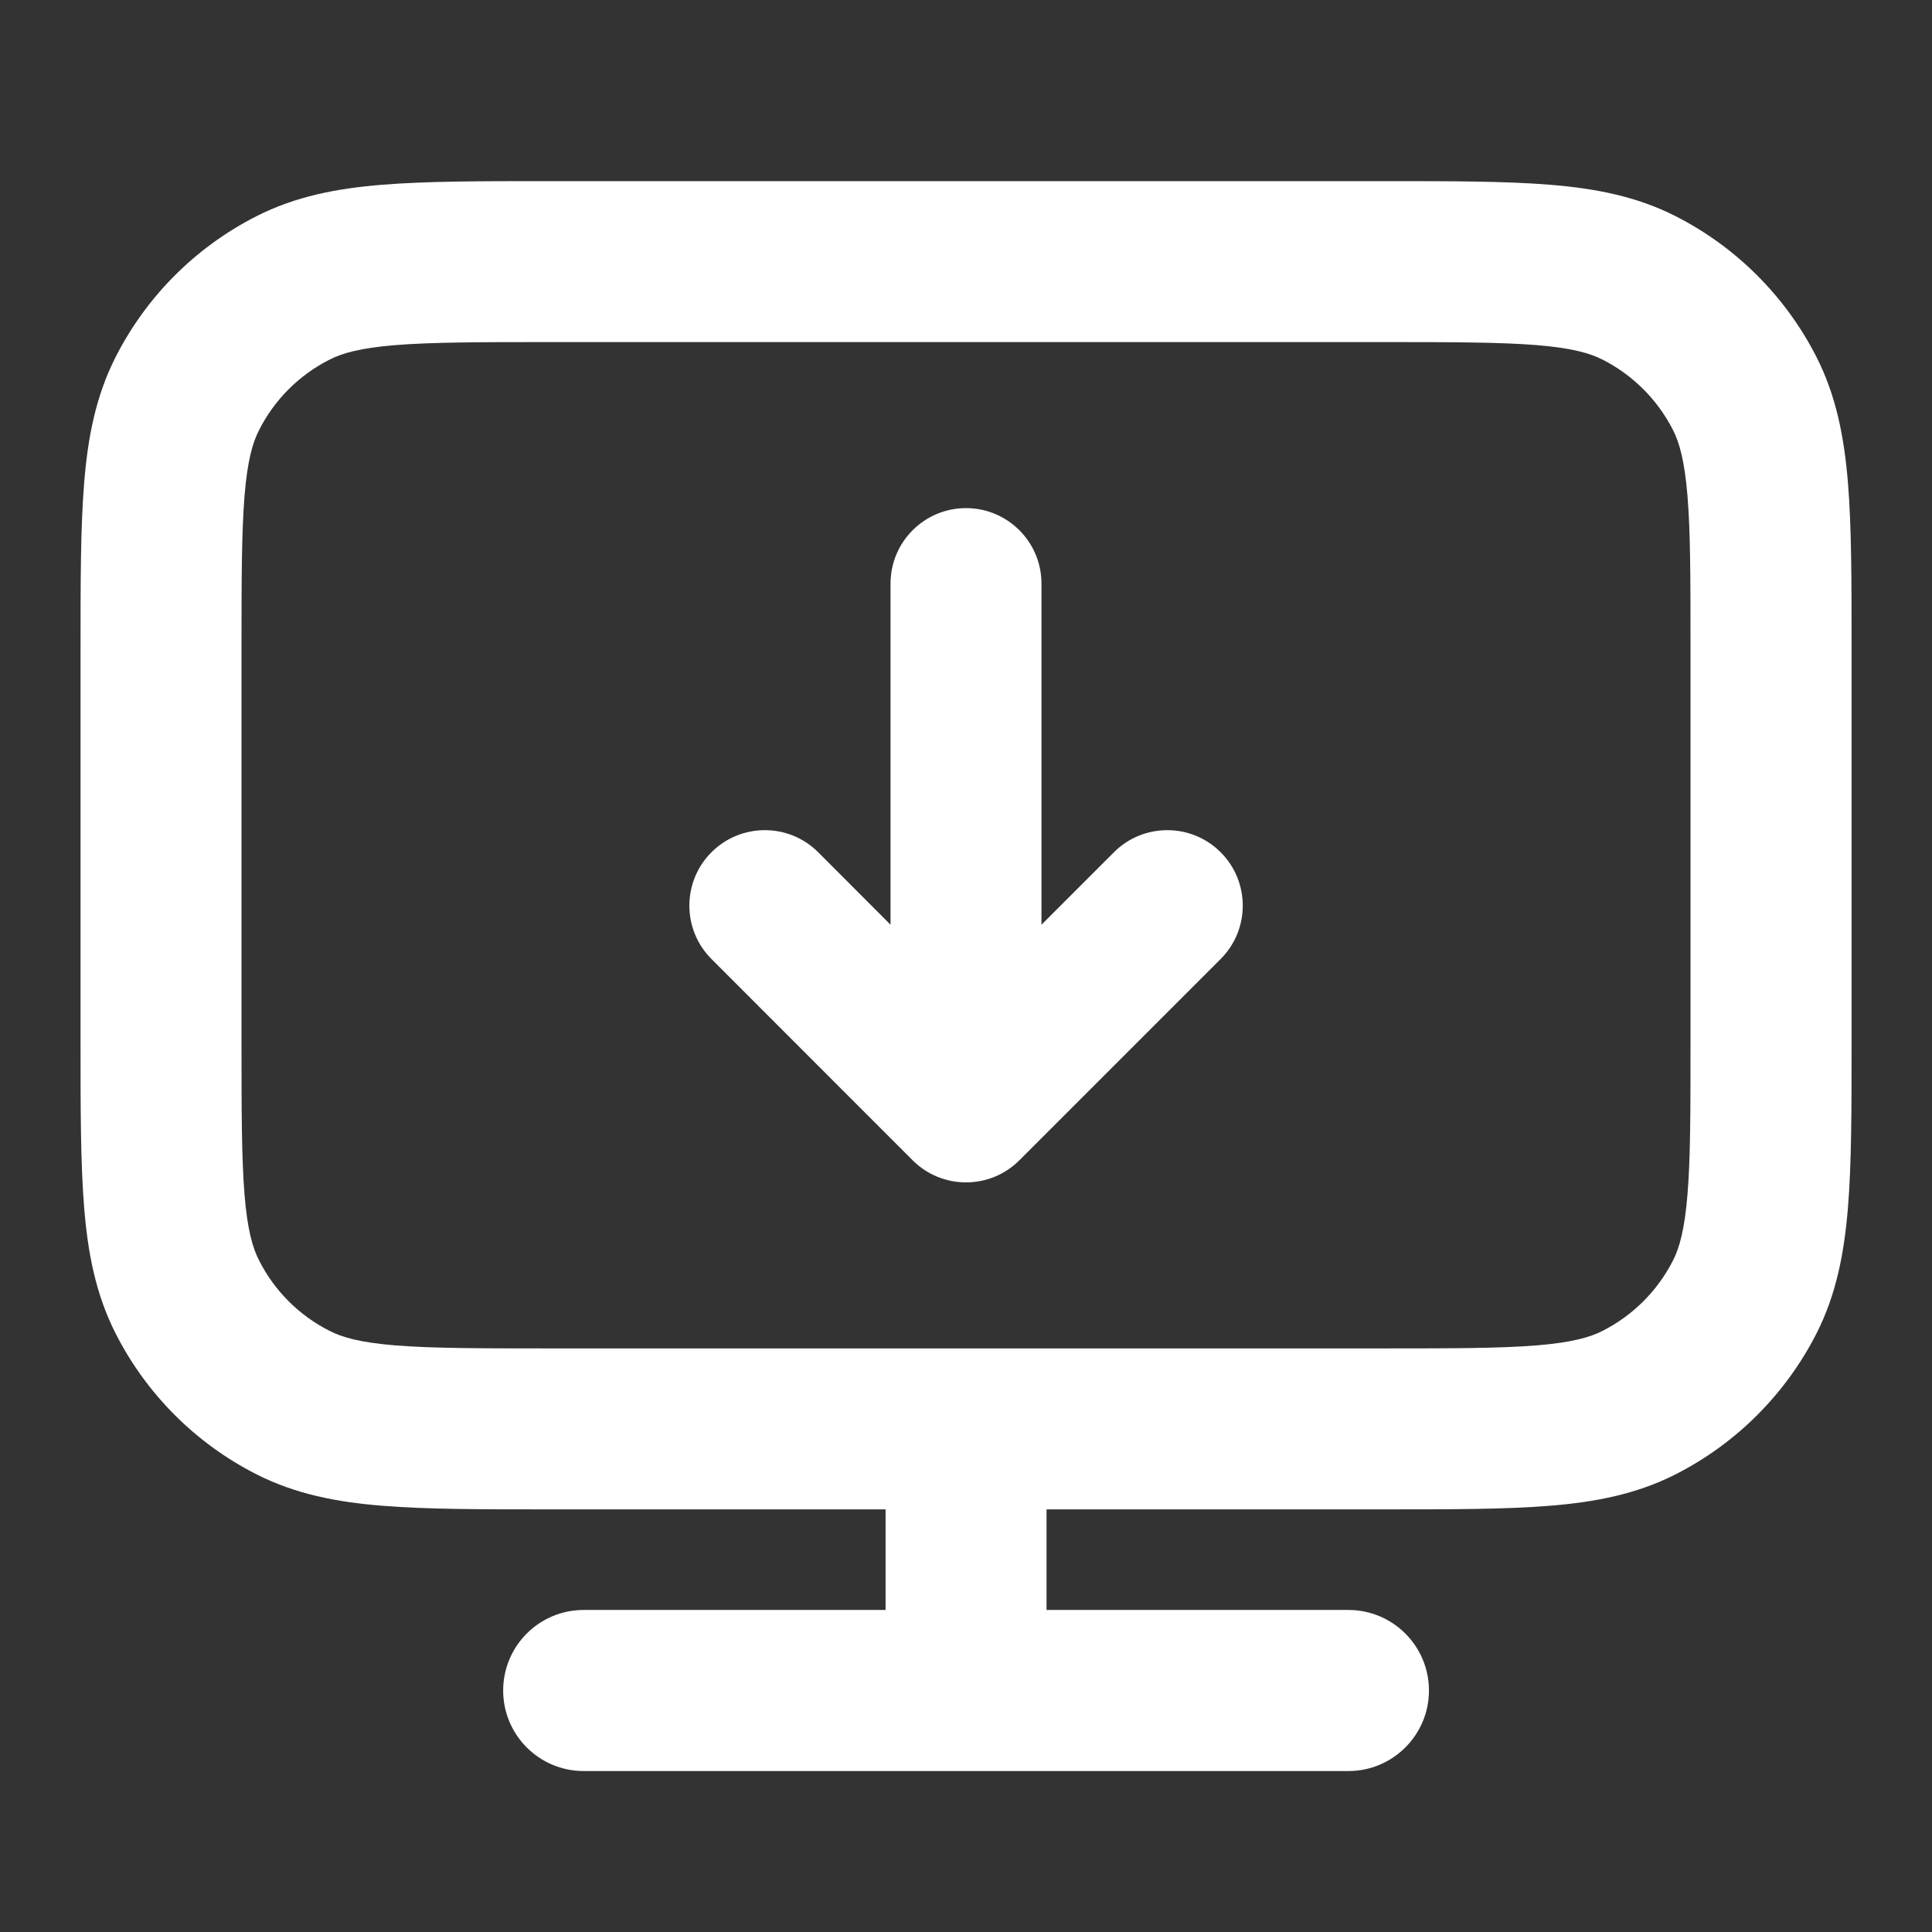
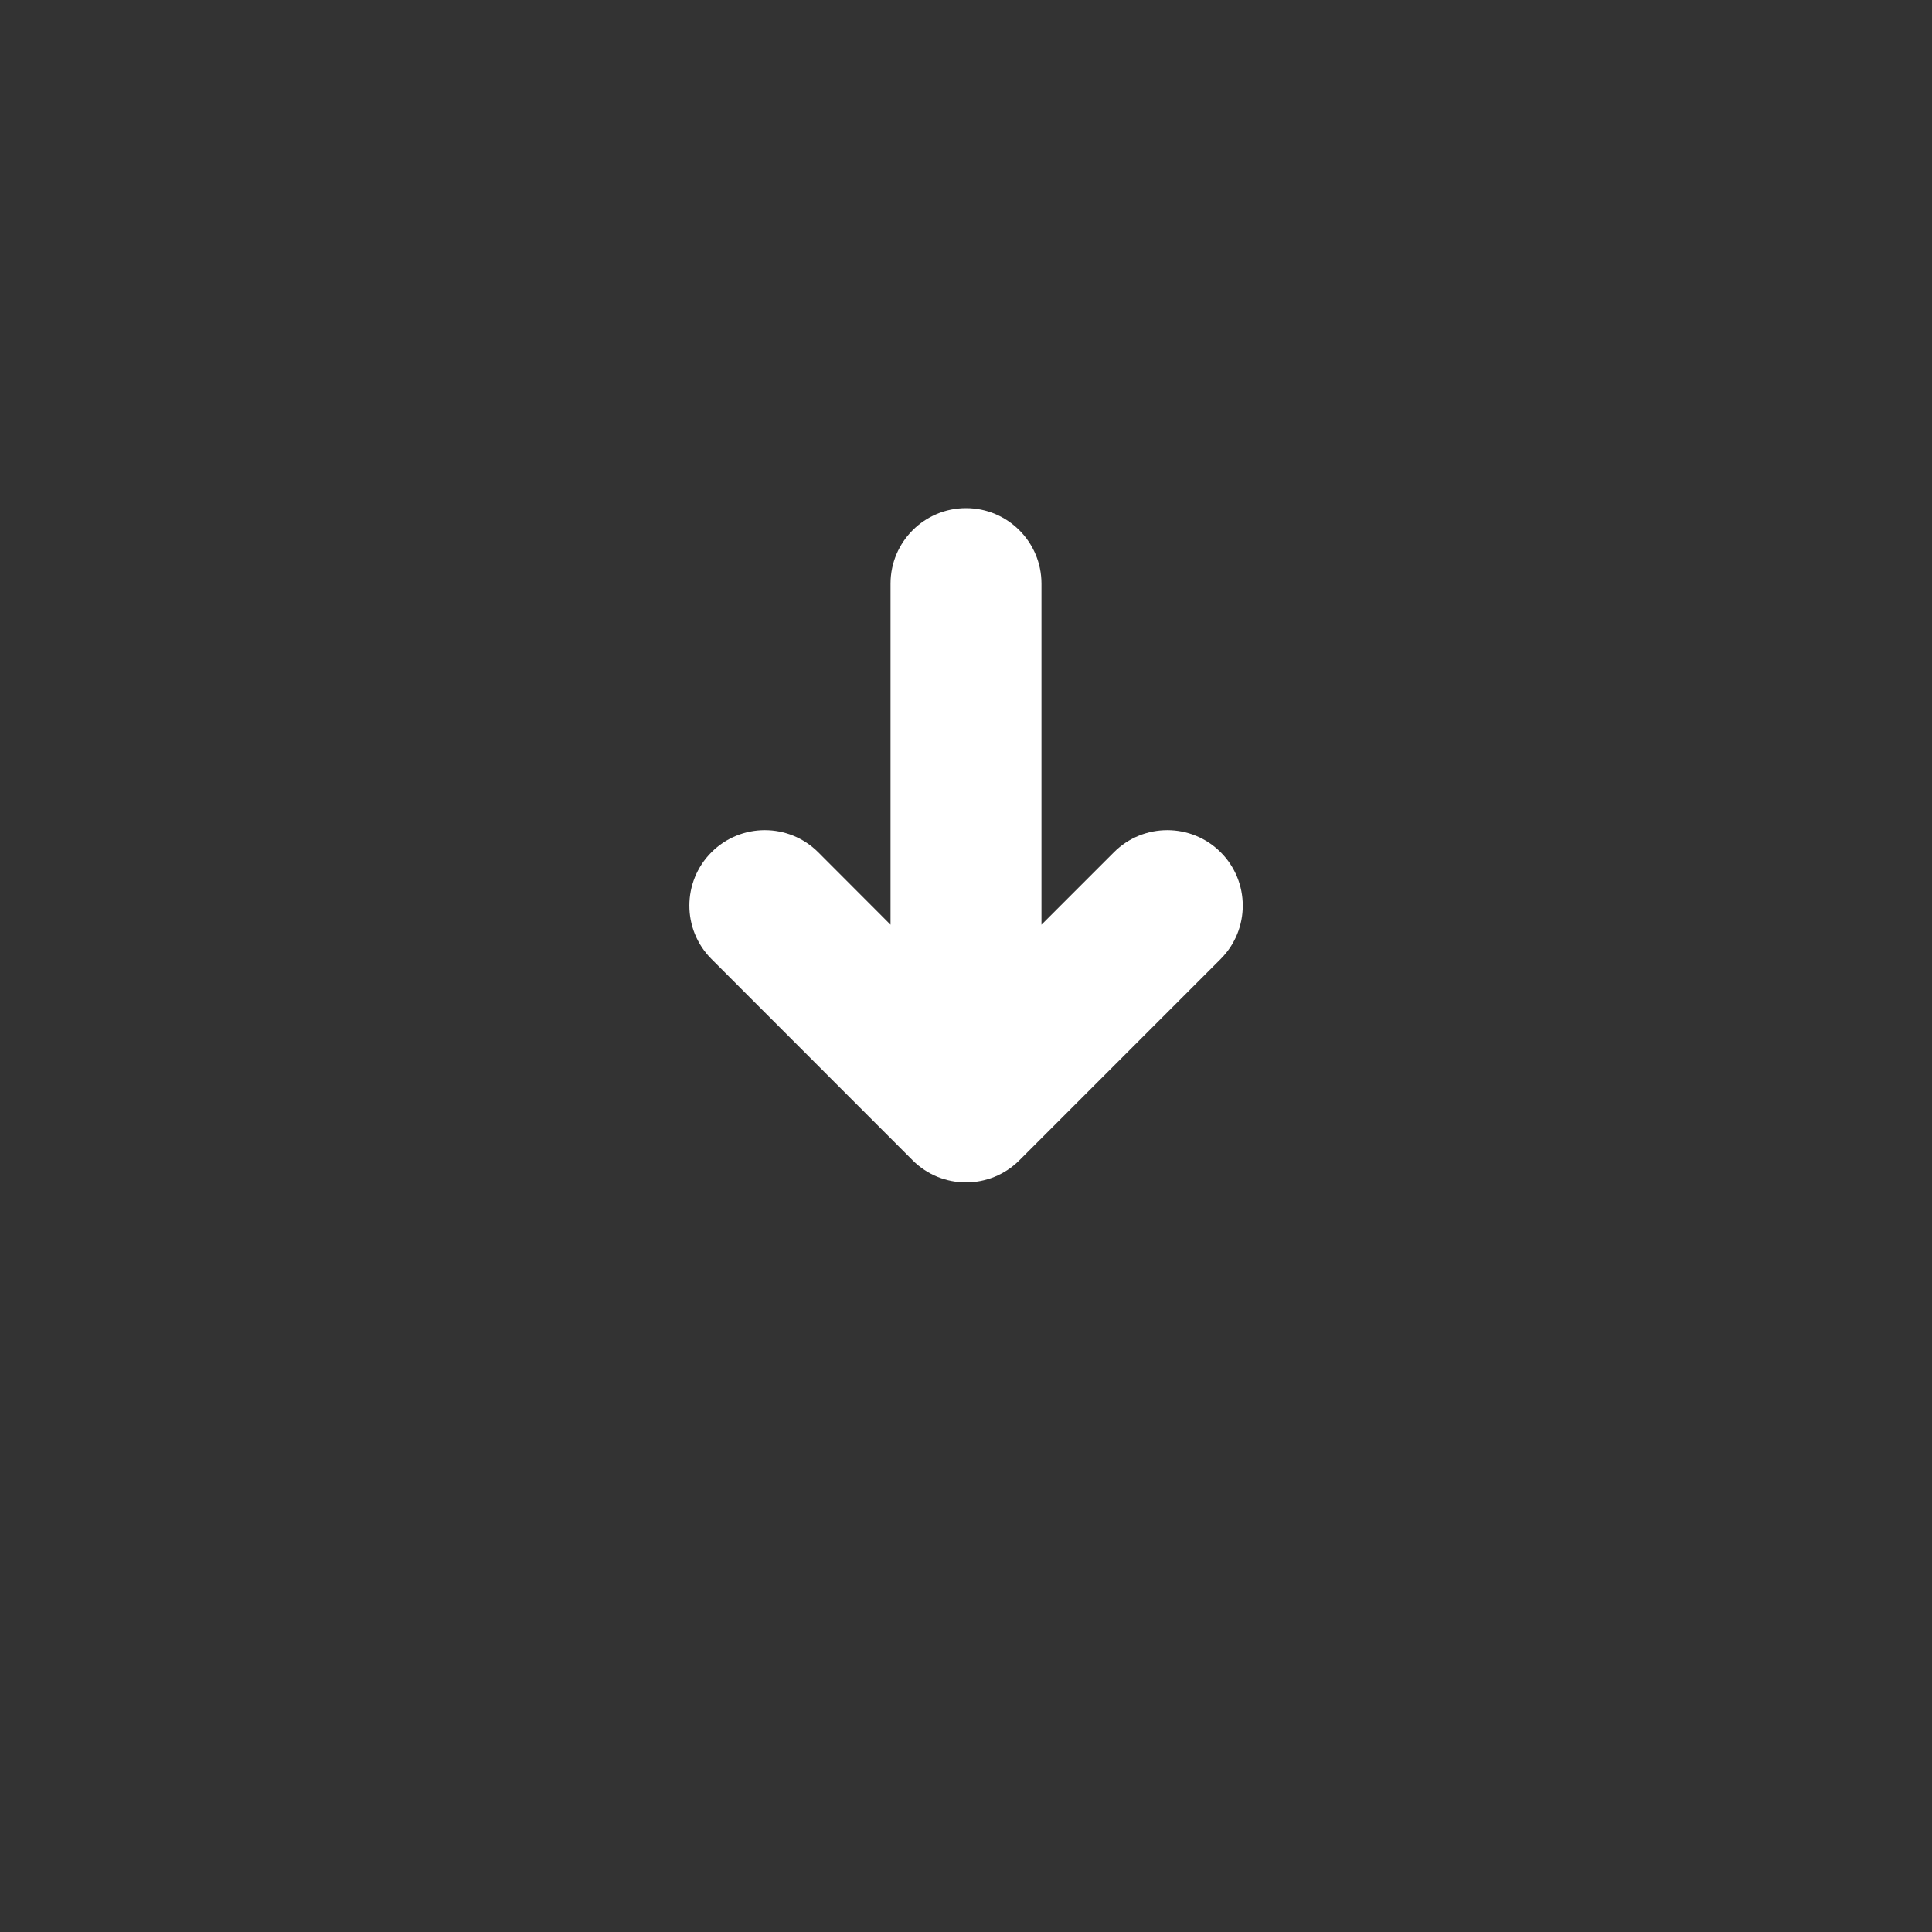
<svg xmlns="http://www.w3.org/2000/svg" width="16" height="16" viewBox="0 0 16 16" fill="none">
  <rect x="0" y="0" width="16" height="16" fill="#333333" stroke="none" />
  <path d="M8 4.208C8.345 4.208 8.625 4.488 8.625 4.833V7.658L9.225 7.058C9.469 6.814 9.865 6.814 10.109 7.058C10.353 7.302 10.353 7.698 10.109 7.942L8.442 9.609C8.198 9.853 7.802 9.853 7.558 9.609L5.892 7.942C5.648 7.698 5.648 7.302 5.892 7.058C6.136 6.814 6.532 6.814 6.776 7.058L7.375 7.658V4.833C7.375 4.488 7.655 4.208 8 4.208Z" fill="white" />
-   <path d="M11.467 1.5C12.016 1.5 12.468 1.5 12.835 1.53C13.21 1.56 13.554 1.626 13.878 1.791C14.379 2.046 14.787 2.454 15.043 2.956C15.208 3.28 15.273 3.624 15.304 3.999C15.334 4.366 15.334 4.818 15.334 5.367V8.633C15.334 9.182 15.334 9.634 15.304 10.001C15.273 10.376 15.208 10.72 15.043 11.044C14.787 11.546 14.379 11.954 13.878 12.209C13.554 12.374 13.21 12.44 12.835 12.47C12.468 12.5 12.016 12.5 11.467 12.5H8.667V13.333H11.167C11.535 13.333 11.834 13.632 11.834 14C11.834 14.368 11.535 14.667 11.167 14.667H4.834C4.465 14.667 4.167 14.368 4.167 14C4.167 13.632 4.465 13.333 4.834 13.333H7.334V12.5H4.534C3.985 12.5 3.533 12.5 3.166 12.47C2.791 12.44 2.447 12.374 2.123 12.209C1.621 11.954 1.213 11.546 0.958 11.044C0.793 10.72 0.727 10.376 0.697 10.001C0.667 9.634 0.667 9.182 0.667 8.633V5.367C0.667 4.818 0.667 4.366 0.697 3.999C0.727 3.624 0.793 3.28 0.958 2.956C1.213 2.454 1.621 2.046 2.123 1.791C2.447 1.626 2.791 1.56 3.166 1.53C3.533 1.5 3.985 1.5 4.534 1.5H11.467ZM4.534 2.833C3.963 2.833 3.574 2.834 3.274 2.858C2.982 2.882 2.832 2.925 2.728 2.979C2.477 3.106 2.273 3.31 2.146 3.561C2.092 3.665 2.049 3.815 2.025 4.107C2.001 4.407 2 4.796 2 5.367V8.633C2 9.204 2.001 9.593 2.025 9.893C2.049 10.185 2.092 10.335 2.146 10.439C2.273 10.69 2.477 10.894 2.728 11.021C2.832 11.075 2.982 11.118 3.274 11.142C3.574 11.166 3.963 11.167 4.534 11.167H11.467C12.038 11.167 12.426 11.166 12.726 11.142C13.018 11.118 13.168 11.075 13.273 11.021C13.523 10.894 13.727 10.69 13.855 10.439C13.908 10.335 13.951 10.185 13.975 9.893C14 9.593 14 9.204 14 8.633V5.367C14 4.796 14 4.407 13.975 4.107C13.951 3.815 13.908 3.665 13.855 3.561C13.727 3.31 13.523 3.106 13.273 2.979C13.168 2.925 13.018 2.882 12.726 2.858C12.426 2.834 12.038 2.833 11.467 2.833H4.534Z" fill="white" />
</svg>